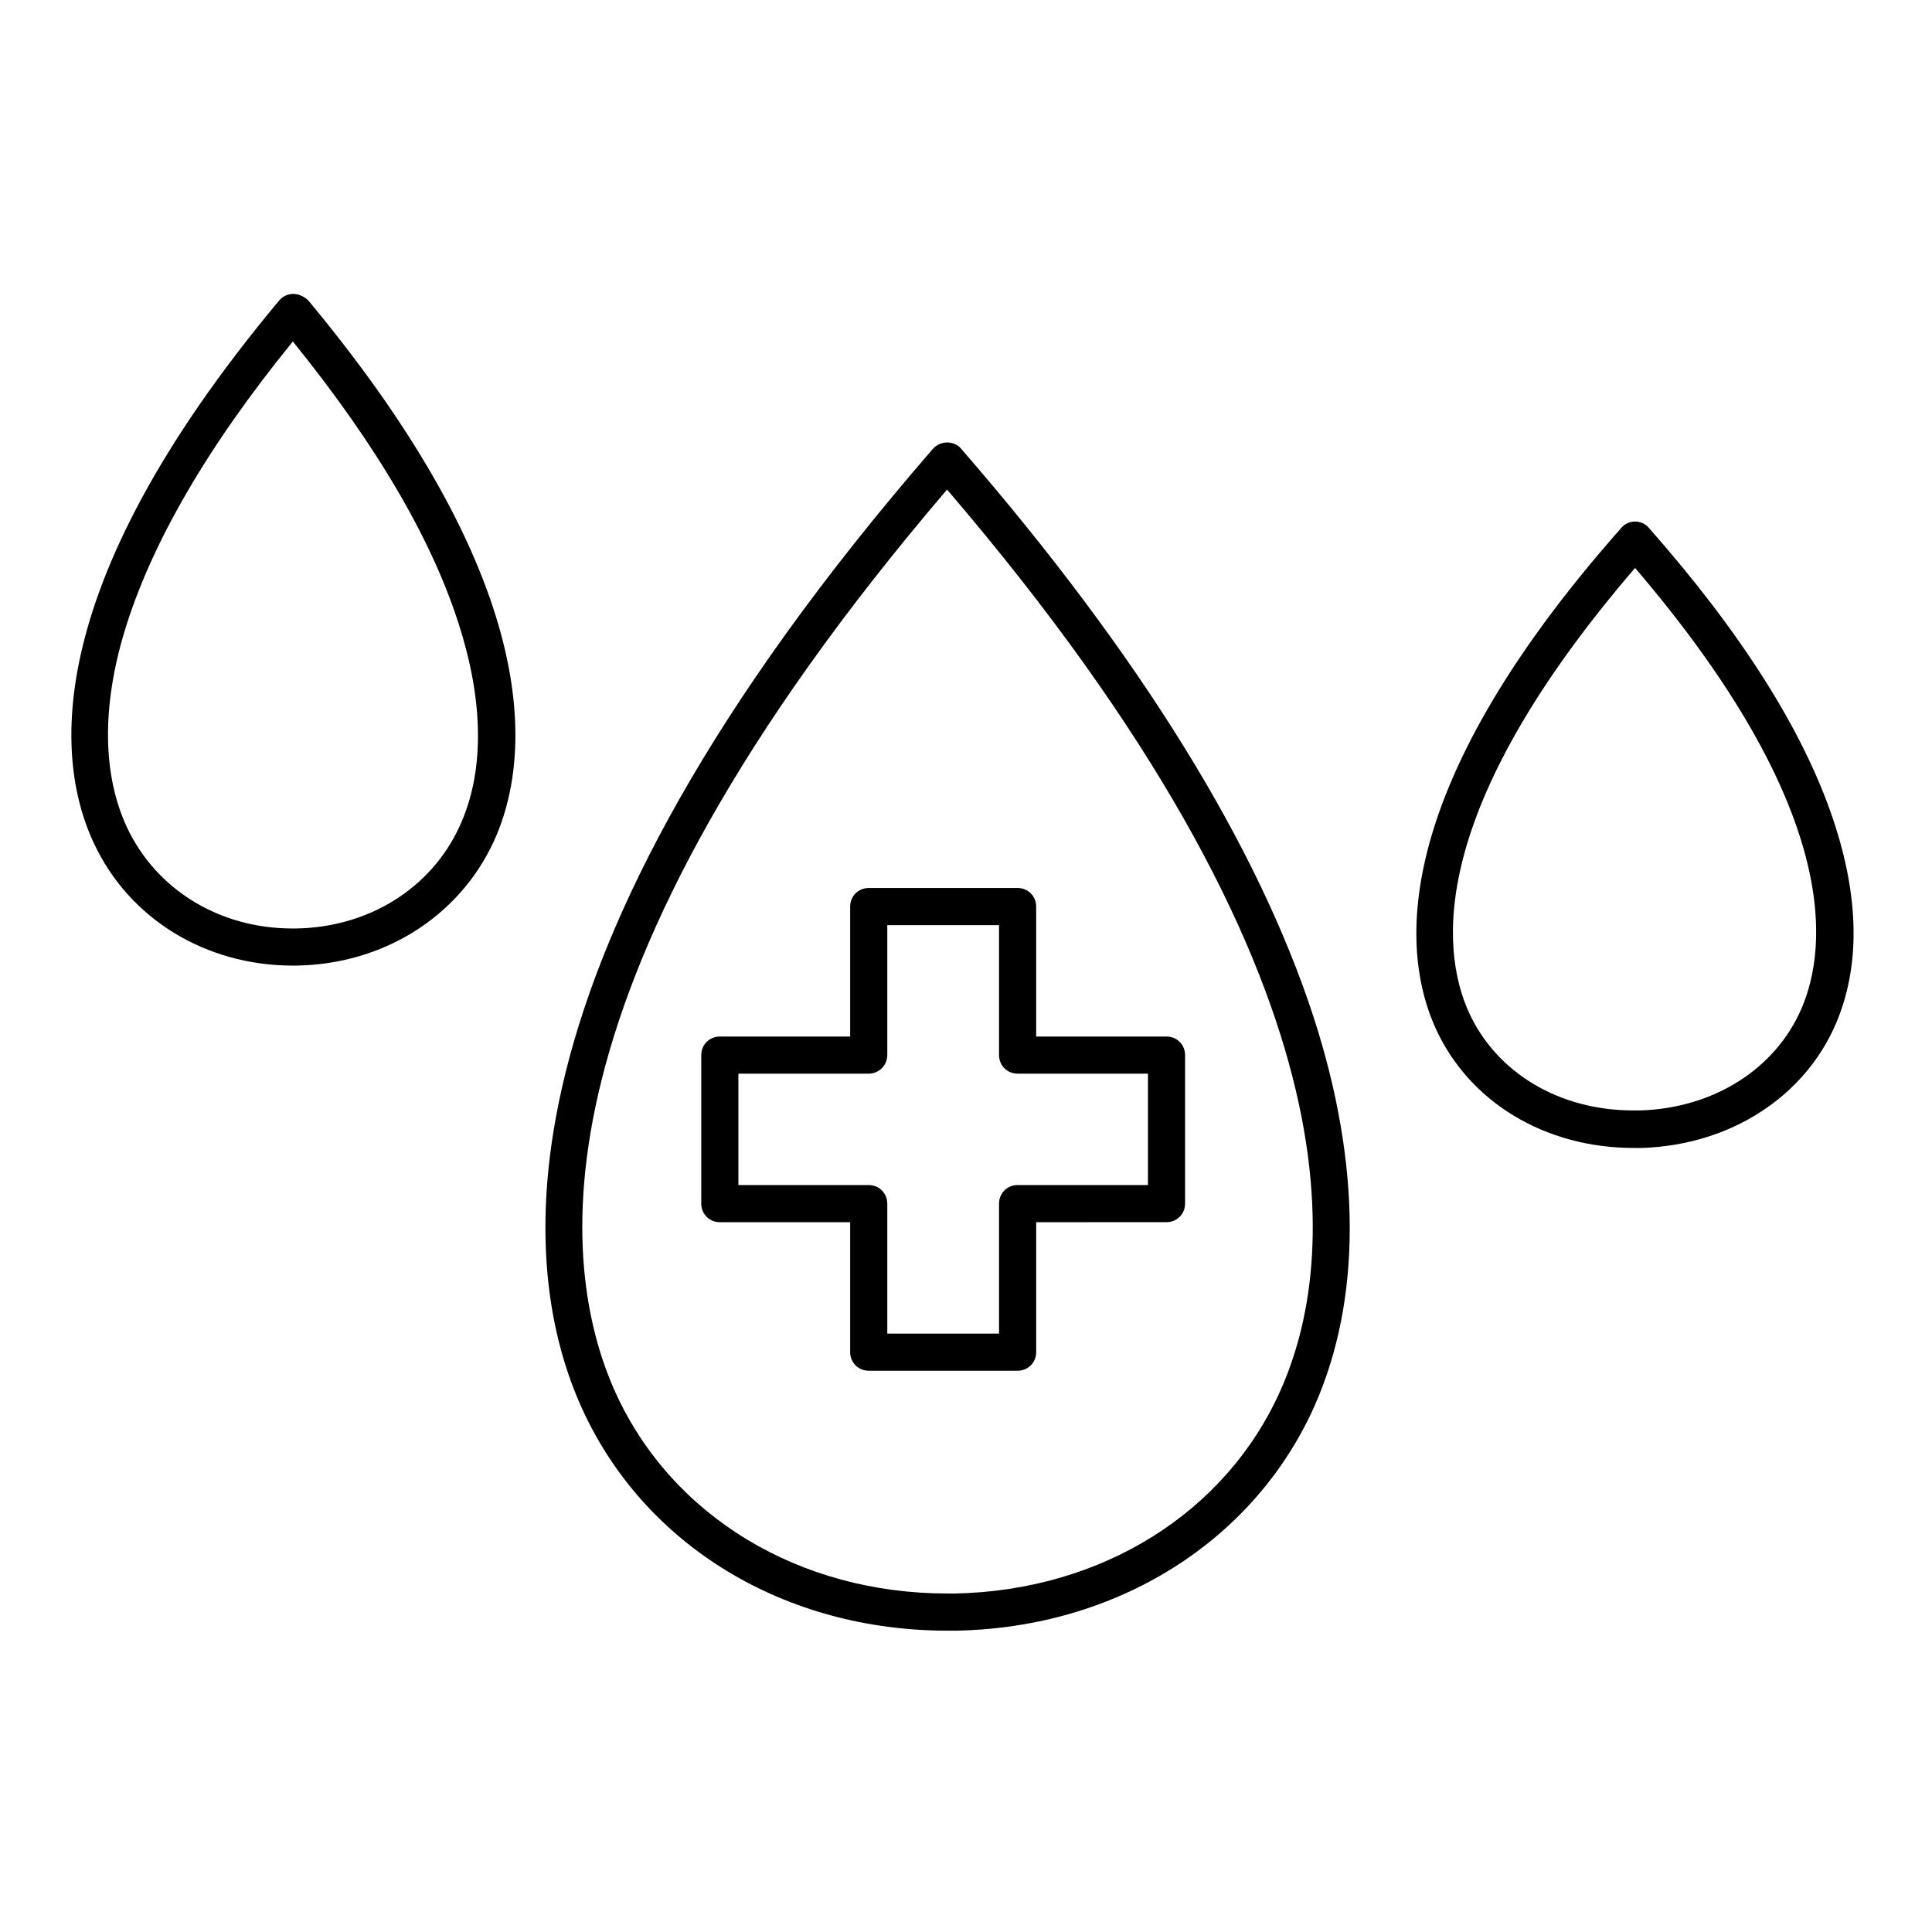
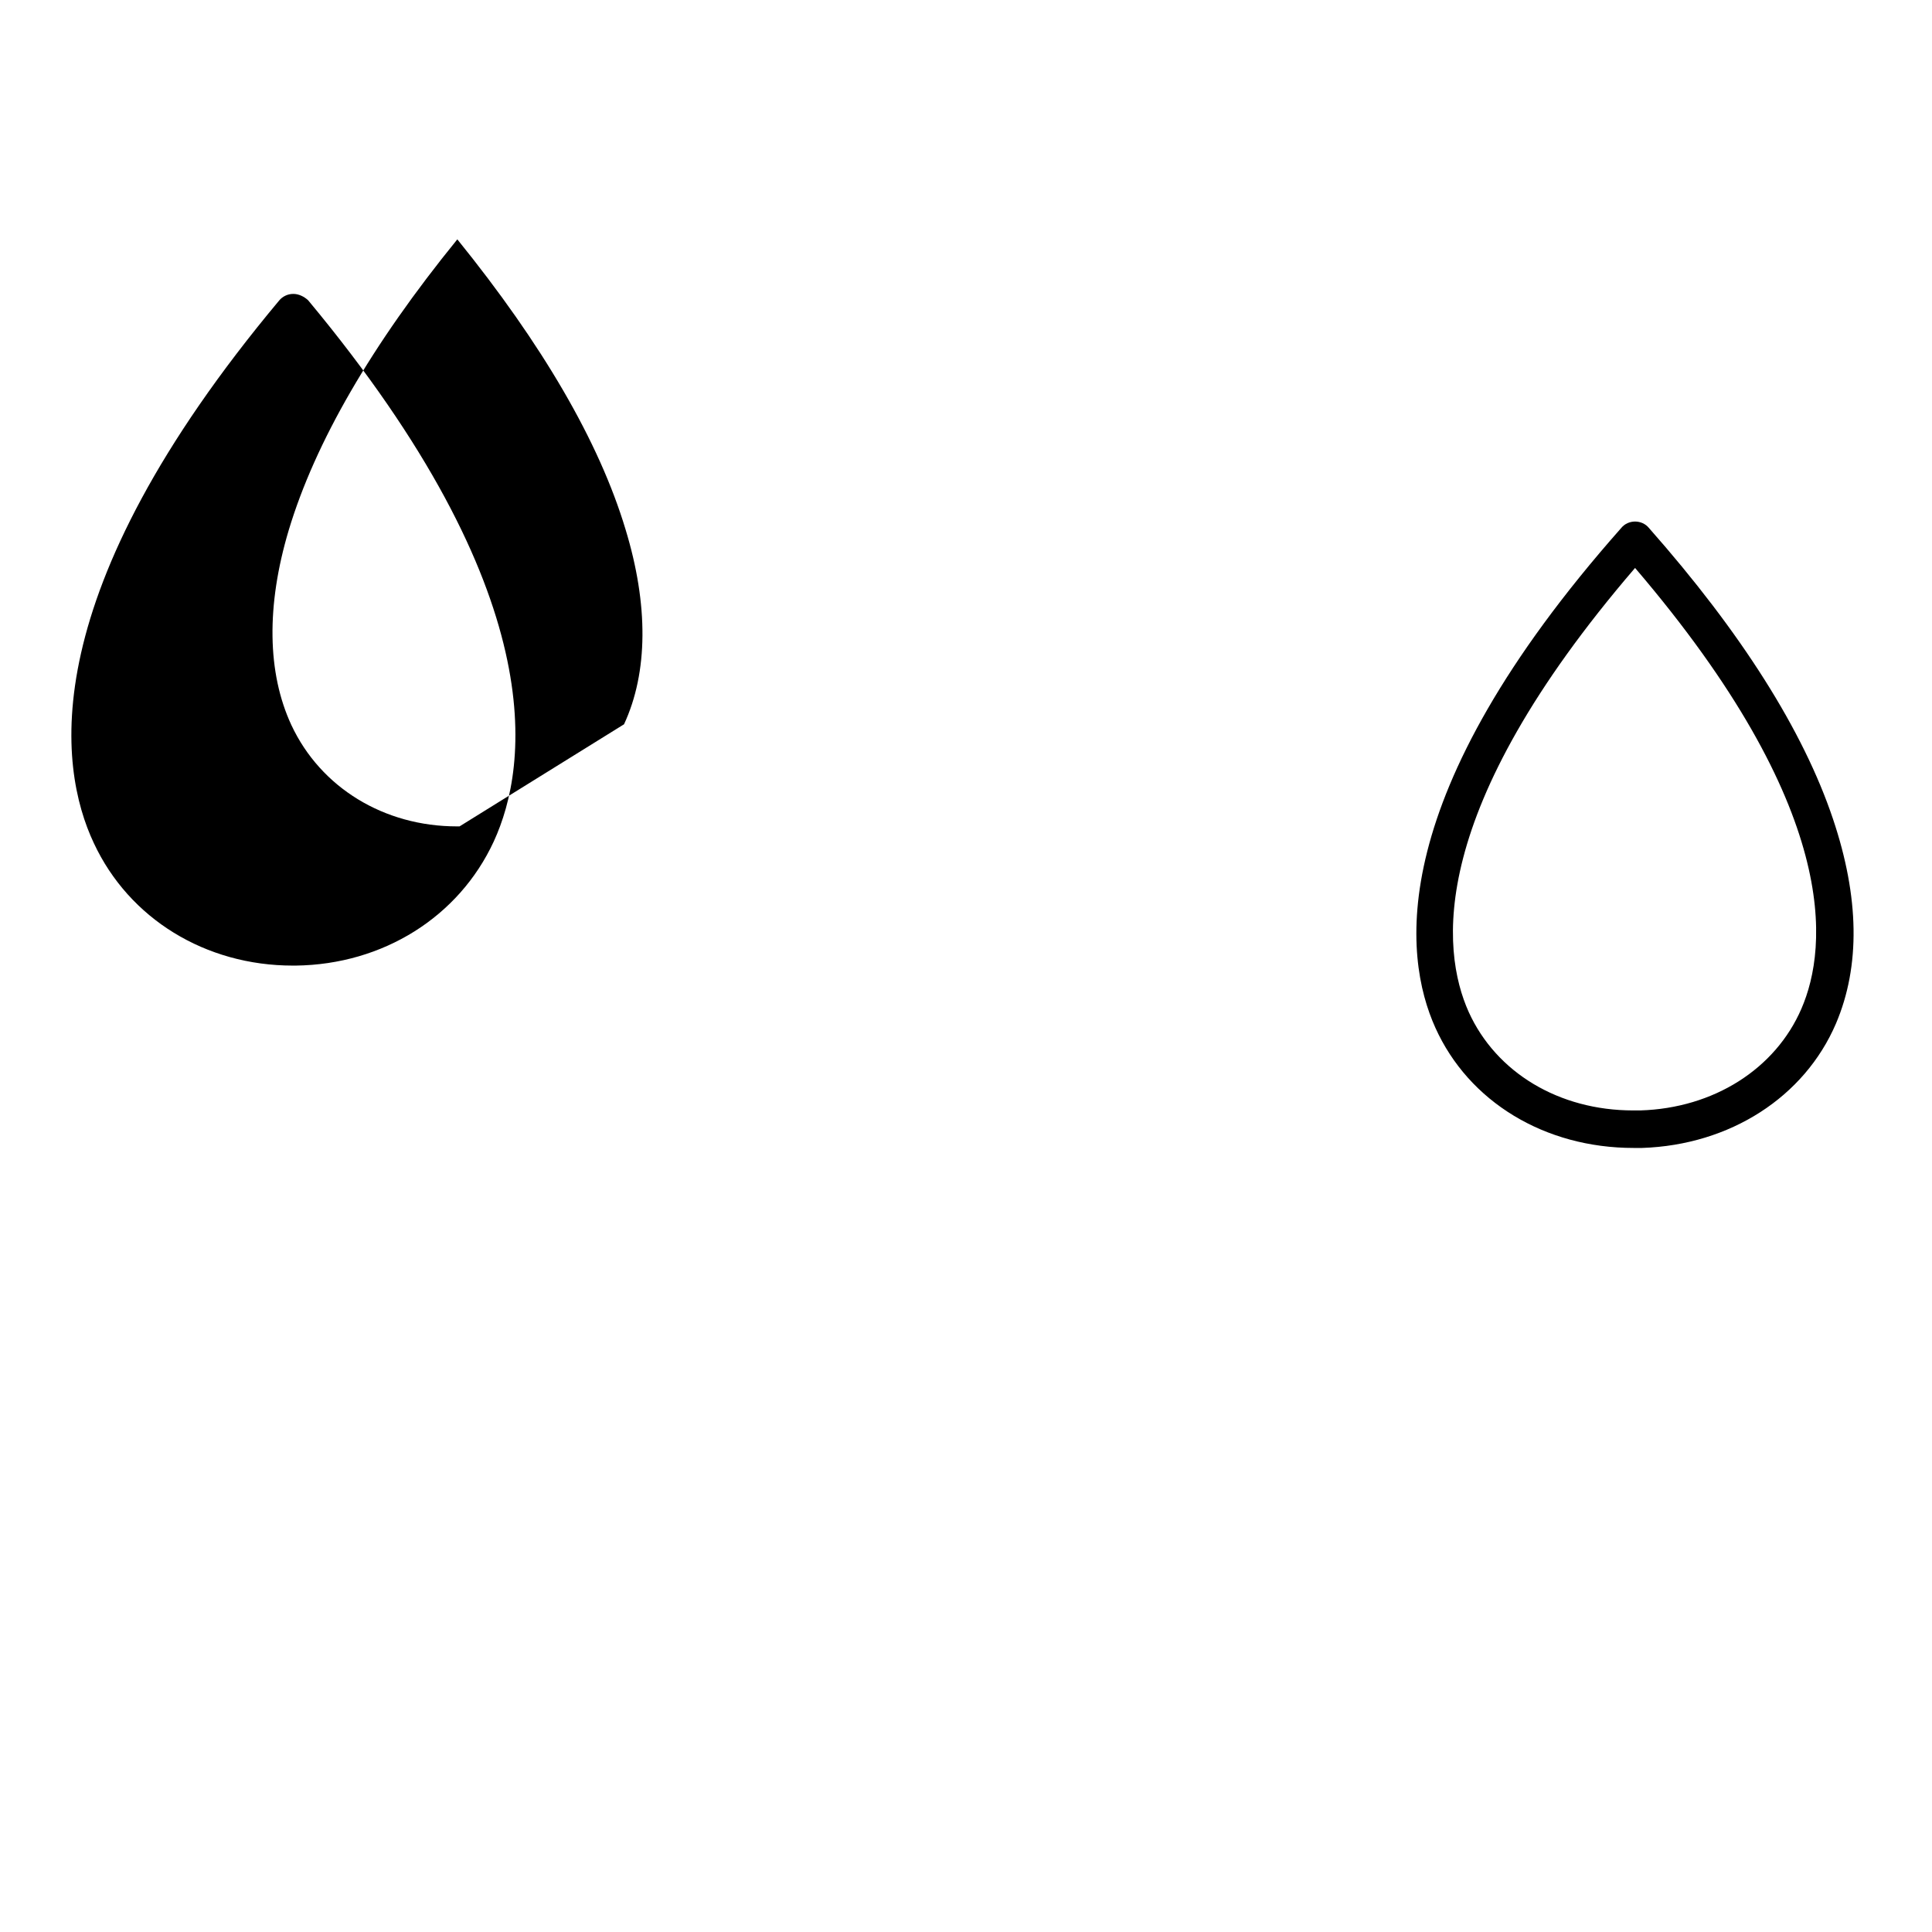
<svg xmlns="http://www.w3.org/2000/svg" fill="#000000" width="800px" height="800px" version="1.1" viewBox="144 144 512 512">
  <g>
-     <path d="m398.72 262.93c-0.887-1.082-2.262-1.672-3.738-1.672-1.379 0-2.754 0.59-3.738 1.672-119.16 137.46-109.42 218.35-92.988 254.37 16.531 36.309 53.629 58.844 96.824 58.844h2.262c42.605-0.789 79.016-23.617 95.055-59.629 12.496-28.242 12.398-63.863-0.297-103.02-14.855-45.562-46.246-96.242-93.379-150.56zm84.625 249.54c-14.465 32.473-47.43 53.039-86.199 53.824h-2.066c-39.262 0-72.914-20.367-87.871-53.039-15.254-33.457-23.91-108.83 87.773-239.51 111.29 129.99 103.32 205.27 88.363 238.72z" />
-     <path d="m369.3 384.25v34.441h-34.539c-2.754 0-4.922 2.164-4.922 4.922v39.359c0 2.754 2.164 4.922 4.922 4.922h34.539v34.441c0 2.754 2.164 4.922 4.922 4.922h39.457c2.754 0 4.922-2.164 4.922-4.922v-34.441l34.535-0.004c2.754 0 4.922-2.164 4.922-4.922v-39.359c0-2.754-2.164-4.922-4.922-4.922h-34.539v-34.441c0-2.754-2.164-4.922-4.922-4.922h-39.457c-2.754 0.008-4.918 2.172-4.918 4.926zm9.84 39.359v-34.441h29.617v34.441c0 2.754 2.164 4.922 4.922 4.922h34.539v29.52h-34.539c-2.754 0-4.922 2.164-4.922 4.922v34.441h-29.617v-34.441c0-2.754-2.164-4.922-4.922-4.922h-34.539v-29.52h34.539c2.66 0 4.922-2.164 4.922-4.922z" />
    <path d="m629.76 361.03c-7.871-23.418-24.305-49.398-48.805-77.145-0.887-1.082-2.262-1.672-3.641-1.672s-2.754 0.59-3.641 1.672c-62.879 71.047-57.859 113.46-49.297 132.45 8.855 19.68 29.027 31.883 52.547 31.883h2.262c23.32-0.789 43-13.48 51.363-32.965 6.492-15.25 6.199-33.457-0.789-54.219zm-8.363 50.285c-6.887 15.941-23.223 26.371-42.707 26.961h-1.871c-19.68 0-36.309-10.035-43.59-26.074-7.379-16.434-11.219-53.332 44.082-117.69 54.516 63.762 51.172 100.46 44.086 116.8z" />
-     <path d="m221.7 221.89c-1.477 0-2.856 0.688-3.738 1.77-64.945 77.734-58.648 123.49-49.102 143.76 9.348 20.074 29.617 32.473 52.742 32.473h0.789c23.125-0.297 43.199-12.891 52.449-32.867 9.348-20.27 15.352-65.93-49.199-143.47-1.086-0.98-2.465-1.668-3.941-1.668zm44.086 141.11c-7.578 16.531-24.305 26.863-43.59 27.059h-0.688c-19.285 0-36.113-10.234-43.887-26.863-6.394-13.777-6.691-31.586-0.688-51.66 6.988-23.223 21.941-49.102 44.672-77.047 22.535 27.848 37.59 53.629 44.574 76.852 6.098 19.977 6 37.883-0.395 51.66z" />
+     <path d="m221.7 221.89c-1.477 0-2.856 0.688-3.738 1.77-64.945 77.734-58.648 123.49-49.102 143.76 9.348 20.074 29.617 32.473 52.742 32.473h0.789c23.125-0.297 43.199-12.891 52.449-32.867 9.348-20.27 15.352-65.93-49.199-143.47-1.086-0.98-2.465-1.668-3.941-1.668zm44.086 141.11h-0.688c-19.285 0-36.113-10.234-43.887-26.863-6.394-13.777-6.691-31.586-0.688-51.66 6.988-23.223 21.941-49.102 44.672-77.047 22.535 27.848 37.59 53.629 44.574 76.852 6.098 19.977 6 37.883-0.395 51.66z" />
  </g>
</svg>